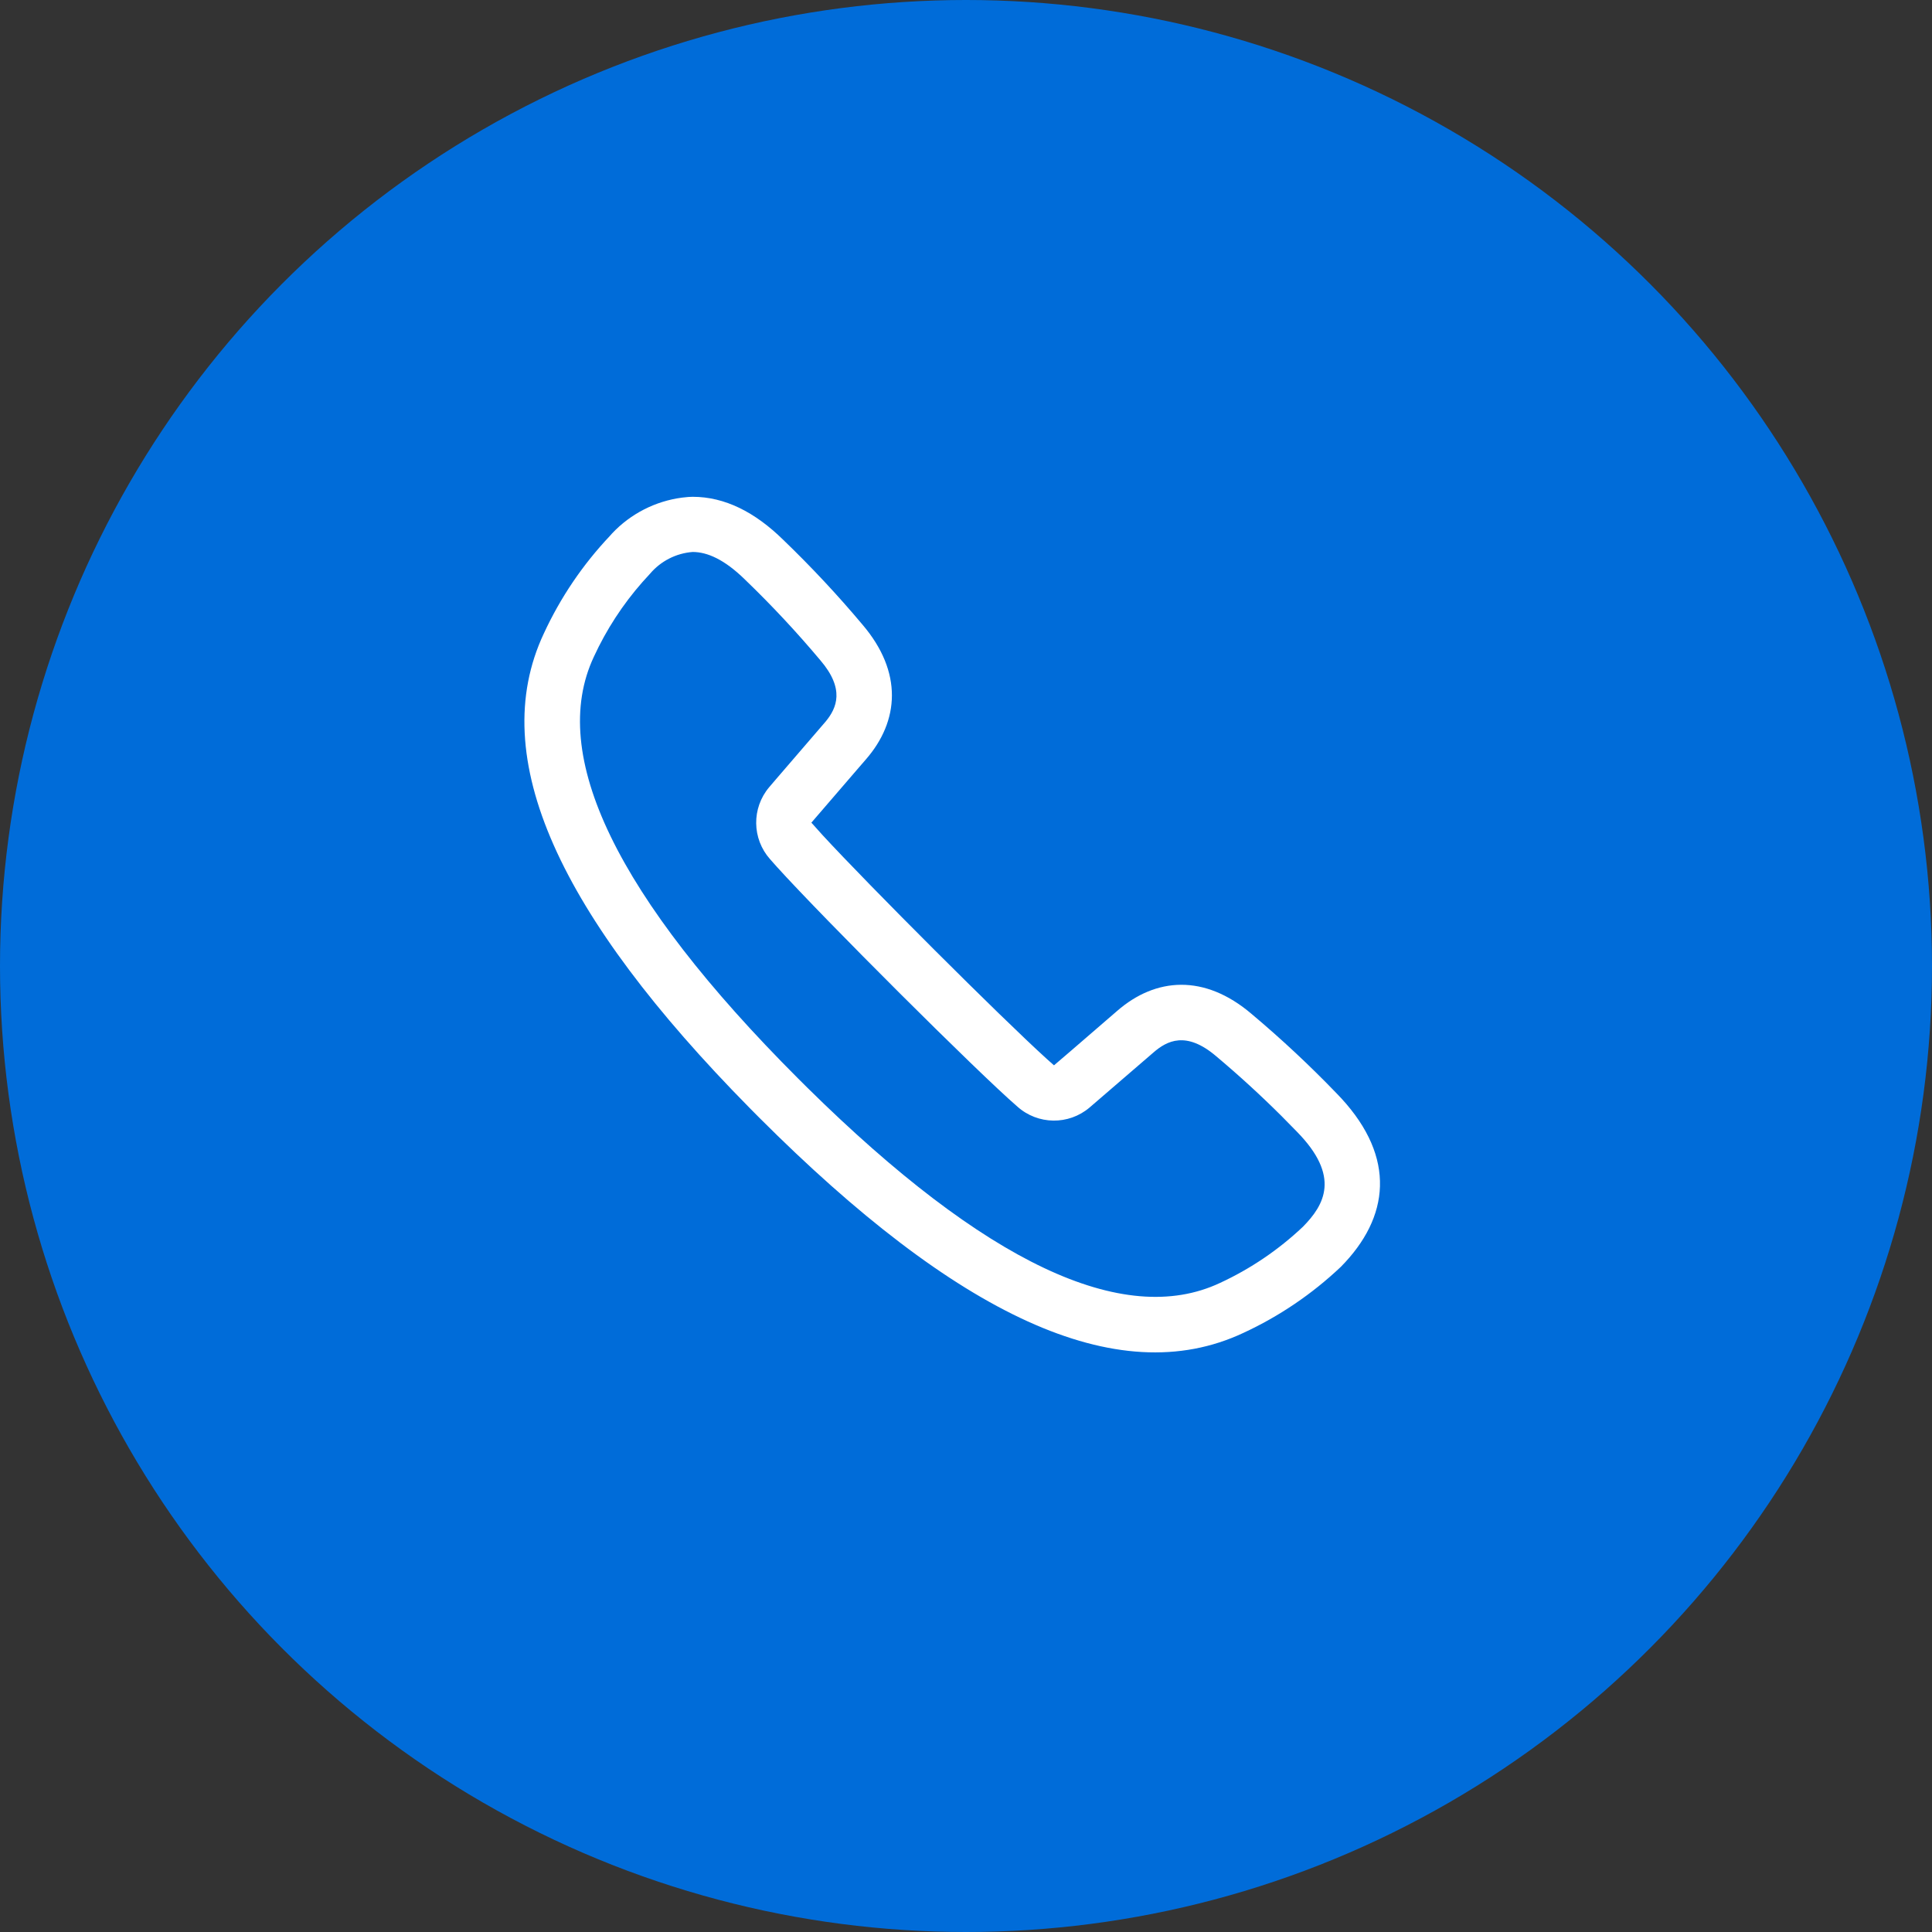
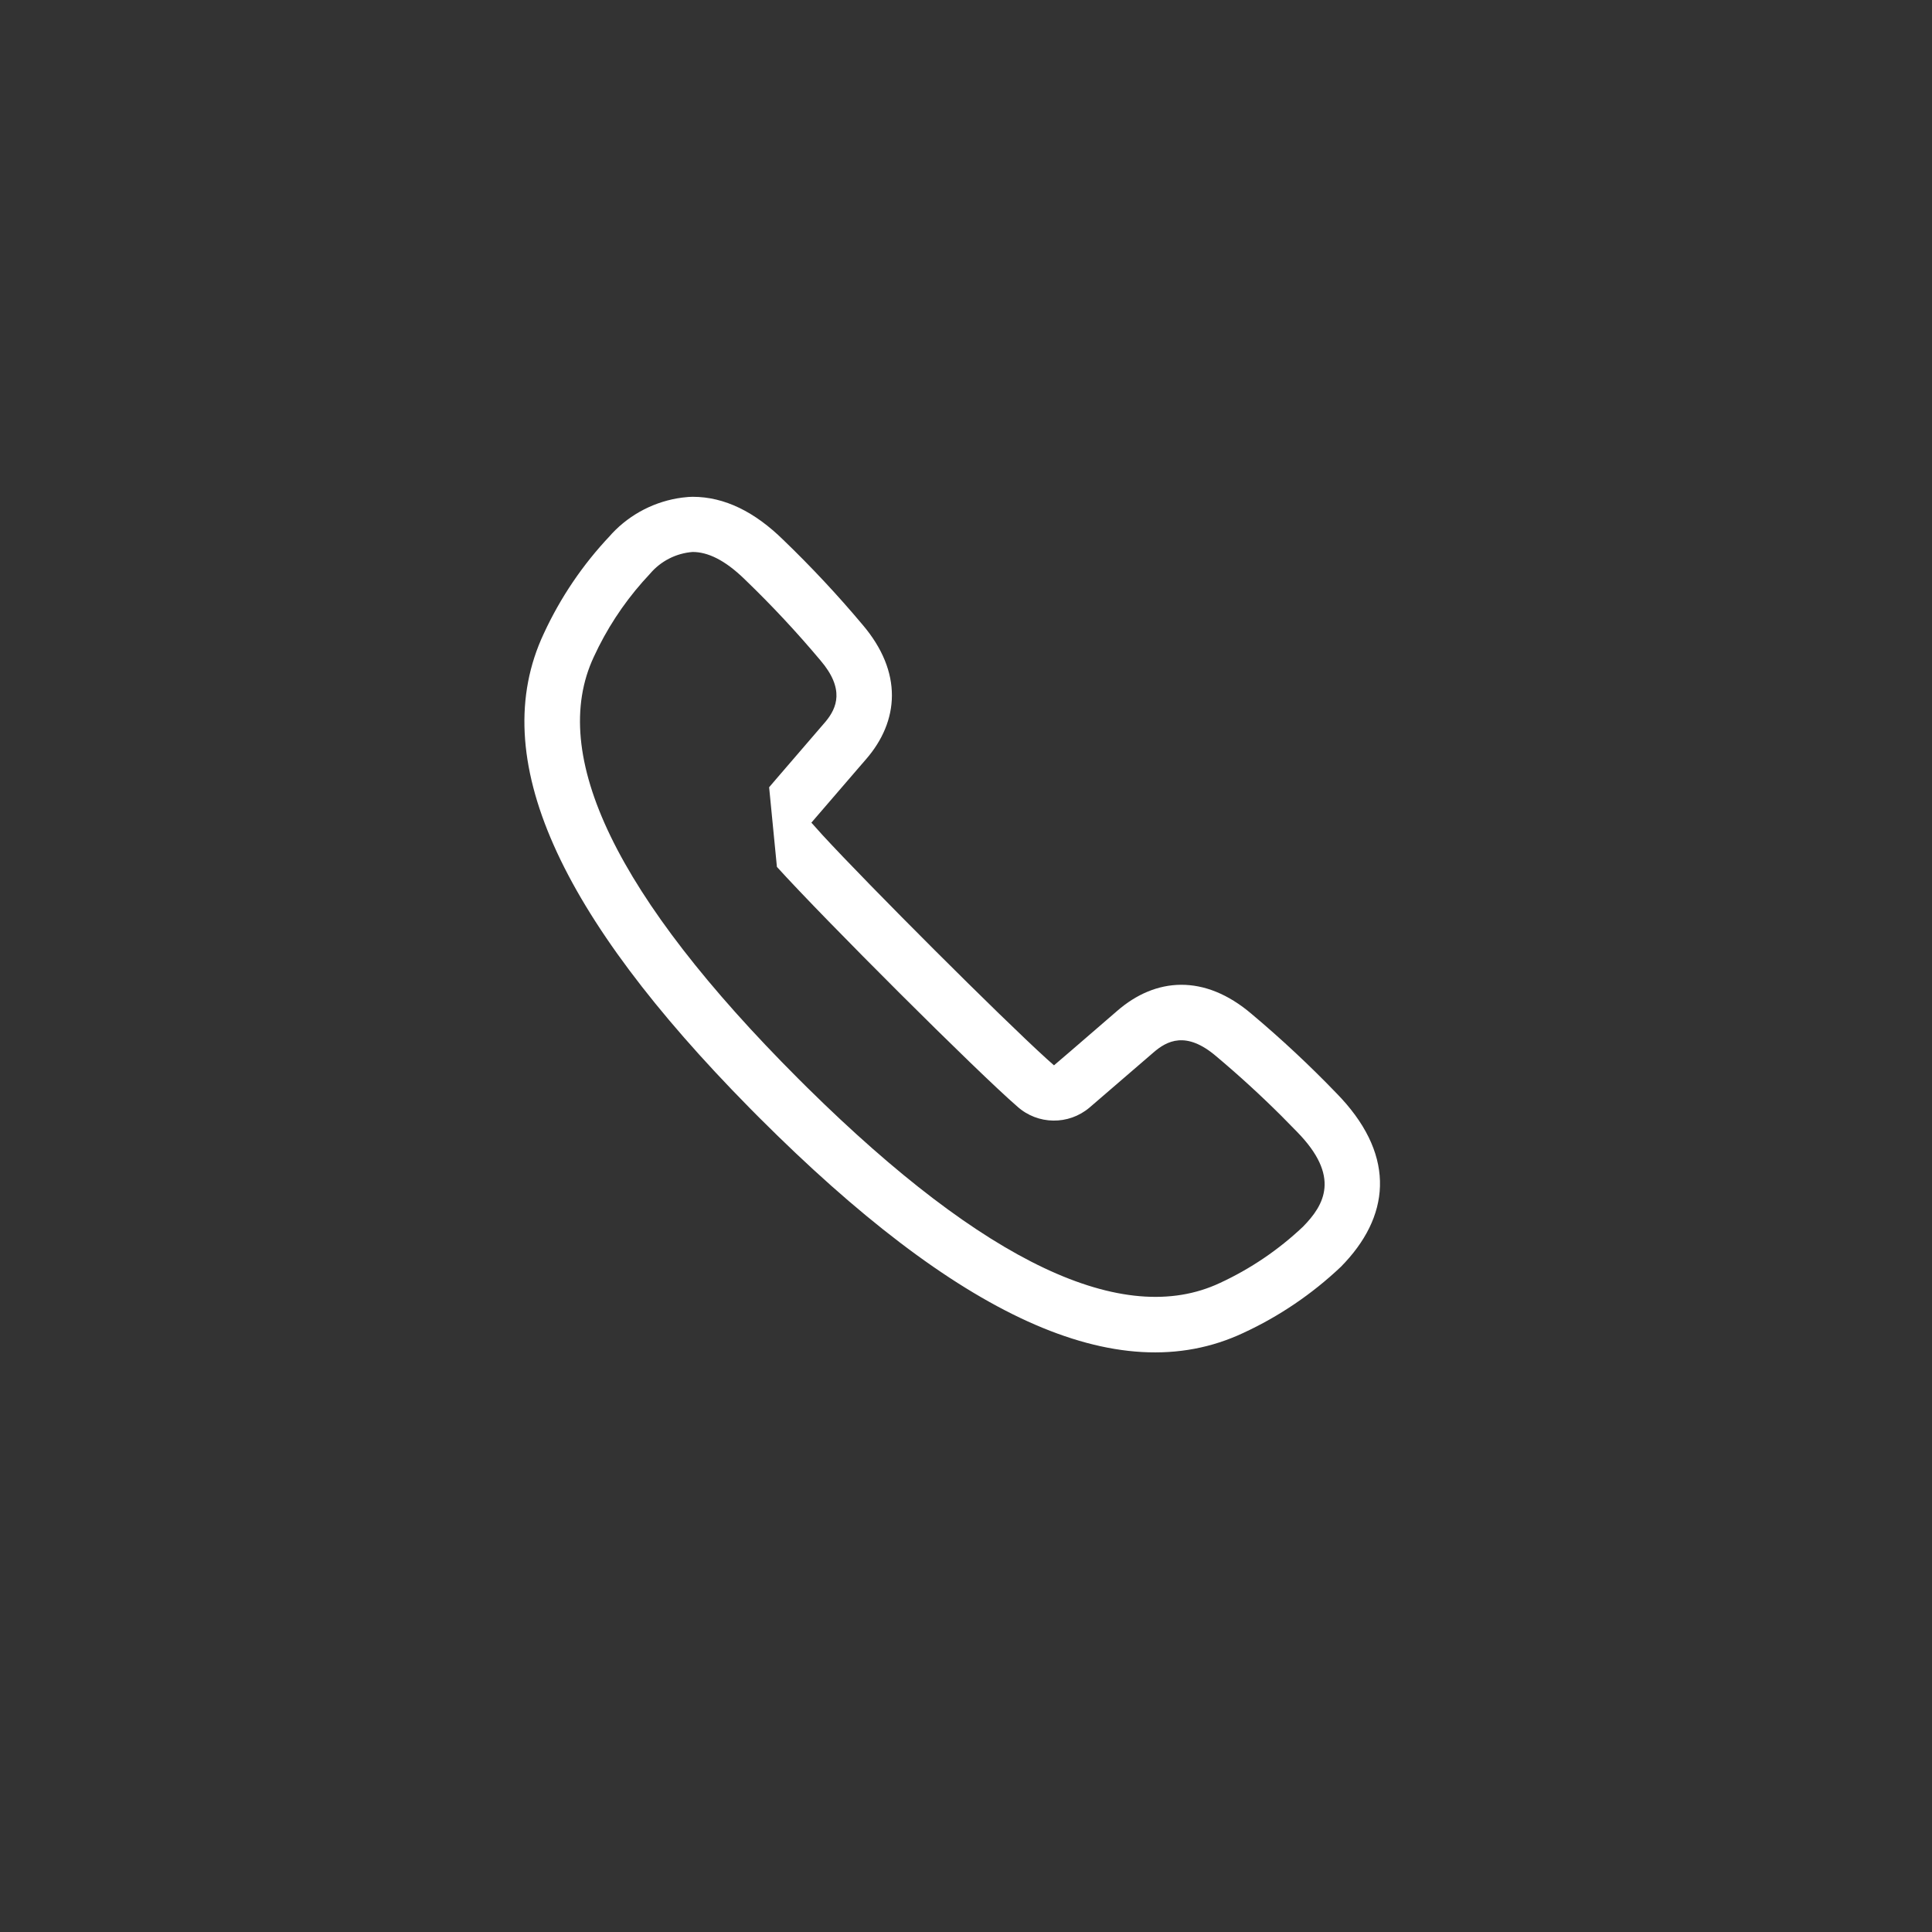
<svg xmlns="http://www.w3.org/2000/svg" width="70px" height="70px" viewBox="0 0 70 70" version="1.1">
  <rect x="0" y="0" width="70" height="70" fill="#333333" stroke="none" />
  <title>Group 6</title>
  <g id="-----↳-1200" stroke="none" stroke-width="1" fill="none" fill-rule="evenodd">
    <g id="&gt;1200/CT---Overview-(Signed-out-User)" transform="translate(-742, -1552)">
      <g id="Group-6" transform="translate(742, 1552)">
-         <circle id="Oval" fill="#006CD9" cx="35" cy="35" r="35" />
-         <path d="M29.394,29.811 L31.121,27.806 C31.2,27.714 31.284,27.618 31.372,27.516 C32.581,26.128 32.721,24.355 31.247,22.629 C30.355,21.566 29.395,20.538 28.382,19.563 C27.352,18.551 26.259,18 25.095,18 L24.942,18.006 L24.717,18.029 C23.747,18.155 22.849,18.614 22.178,19.326 L22.101,19.413 C21.114,20.456 20.304,21.653 19.702,22.957 C17.591,27.456 20.289,33.172 27.16,40.143 L27.507,40.493 C34.634,47.622 40.465,50.448 45.049,48.294 C46.34,47.698 47.537,46.888 48.58,45.901 C50.356,44.104 50.581,41.949 48.598,39.794 L48.43,39.617 C47.455,38.604 46.427,37.644 45.351,36.74 C43.638,35.277 41.868,35.416 40.477,36.627 L38.776,38.096 L38.188,38.599 L37.925,38.365 C36.246,36.843 31.494,32.094 29.797,30.251 L29.415,29.825 C29.403,29.811 29.399,29.809 29.394,29.811 Z M25.095,19.999 C25.626,19.999 26.248,20.269 26.996,21.003 C27.958,21.929 28.869,22.905 29.727,23.928 C30.615,24.967 30.319,25.652 29.919,26.138 L28.118,28.23 C28.038,28.323 27.955,28.421 27.867,28.524 C27.228,29.281 27.244,30.392 27.902,31.131 L28.149,31.409 C29.853,33.292 35.417,38.847 36.865,40.097 C37.604,40.756 38.715,40.771 39.472,40.132 L41.79,38.135 C42.278,37.71 42.976,37.34 44.066,38.271 C44.884,38.958 45.672,39.679 46.429,40.433 L46.99,41.004 C48.579,42.623 47.991,43.654 47.206,44.449 C46.321,45.286 45.305,45.974 44.199,46.485 C40.705,48.126 35.682,45.749 29.265,39.422 L28.92,39.079 C22.338,32.494 19.847,27.352 21.517,23.795 C21.97,22.811 22.564,21.899 23.279,21.087 L23.552,20.787 C23.94,20.329 24.496,20.045 25.095,19.999 Z" id="Shape" fill="#FFFFFF" fill-rule="nonzero" />
+         <path d="M29.394,29.811 L31.121,27.806 C31.2,27.714 31.284,27.618 31.372,27.516 C32.581,26.128 32.721,24.355 31.247,22.629 C30.355,21.566 29.395,20.538 28.382,19.563 C27.352,18.551 26.259,18 25.095,18 L24.942,18.006 L24.717,18.029 C23.747,18.155 22.849,18.614 22.178,19.326 L22.101,19.413 C21.114,20.456 20.304,21.653 19.702,22.957 C17.591,27.456 20.289,33.172 27.16,40.143 L27.507,40.493 C34.634,47.622 40.465,50.448 45.049,48.294 C46.34,47.698 47.537,46.888 48.58,45.901 C50.356,44.104 50.581,41.949 48.598,39.794 L48.43,39.617 C47.455,38.604 46.427,37.644 45.351,36.74 C43.638,35.277 41.868,35.416 40.477,36.627 L38.776,38.096 L38.188,38.599 L37.925,38.365 C36.246,36.843 31.494,32.094 29.797,30.251 L29.415,29.825 C29.403,29.811 29.399,29.809 29.394,29.811 Z M25.095,19.999 C25.626,19.999 26.248,20.269 26.996,21.003 C27.958,21.929 28.869,22.905 29.727,23.928 C30.615,24.967 30.319,25.652 29.919,26.138 L28.118,28.23 C28.038,28.323 27.955,28.421 27.867,28.524 L28.149,31.409 C29.853,33.292 35.417,38.847 36.865,40.097 C37.604,40.756 38.715,40.771 39.472,40.132 L41.79,38.135 C42.278,37.71 42.976,37.34 44.066,38.271 C44.884,38.958 45.672,39.679 46.429,40.433 L46.99,41.004 C48.579,42.623 47.991,43.654 47.206,44.449 C46.321,45.286 45.305,45.974 44.199,46.485 C40.705,48.126 35.682,45.749 29.265,39.422 L28.92,39.079 C22.338,32.494 19.847,27.352 21.517,23.795 C21.97,22.811 22.564,21.899 23.279,21.087 L23.552,20.787 C23.94,20.329 24.496,20.045 25.095,19.999 Z" id="Shape" fill="#FFFFFF" fill-rule="nonzero" />
      </g>
    </g>
  </g>
</svg>